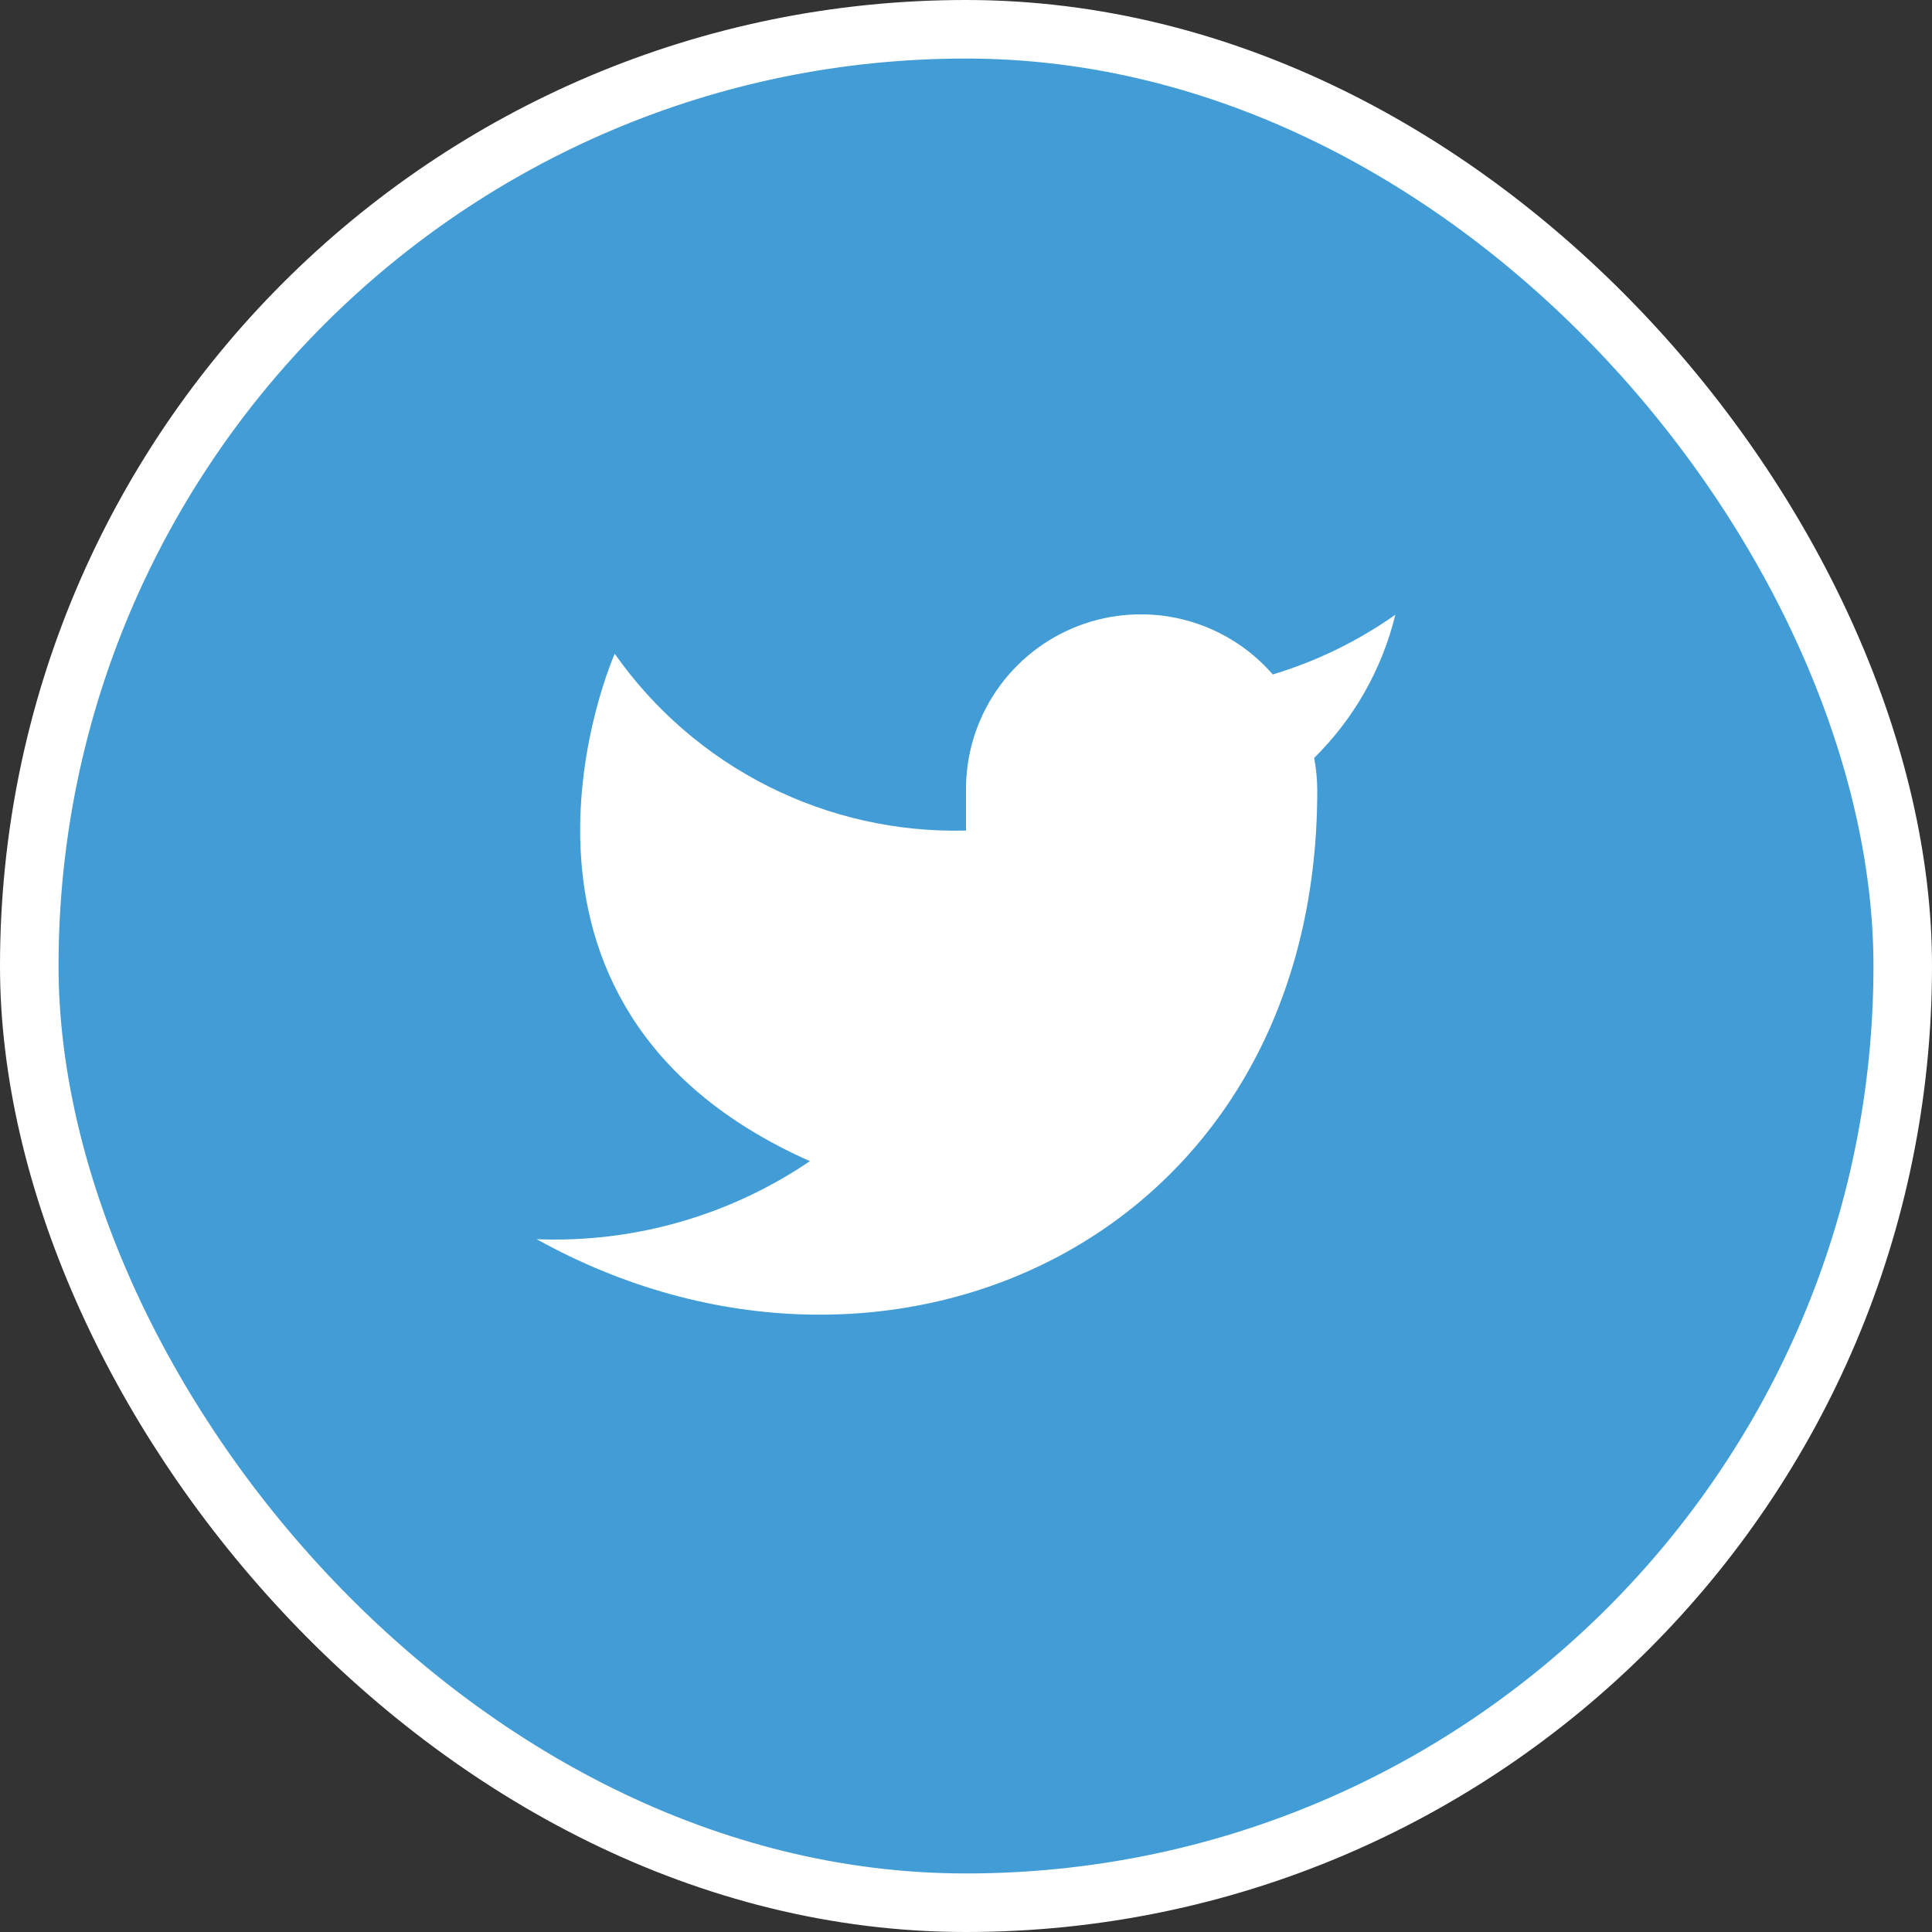
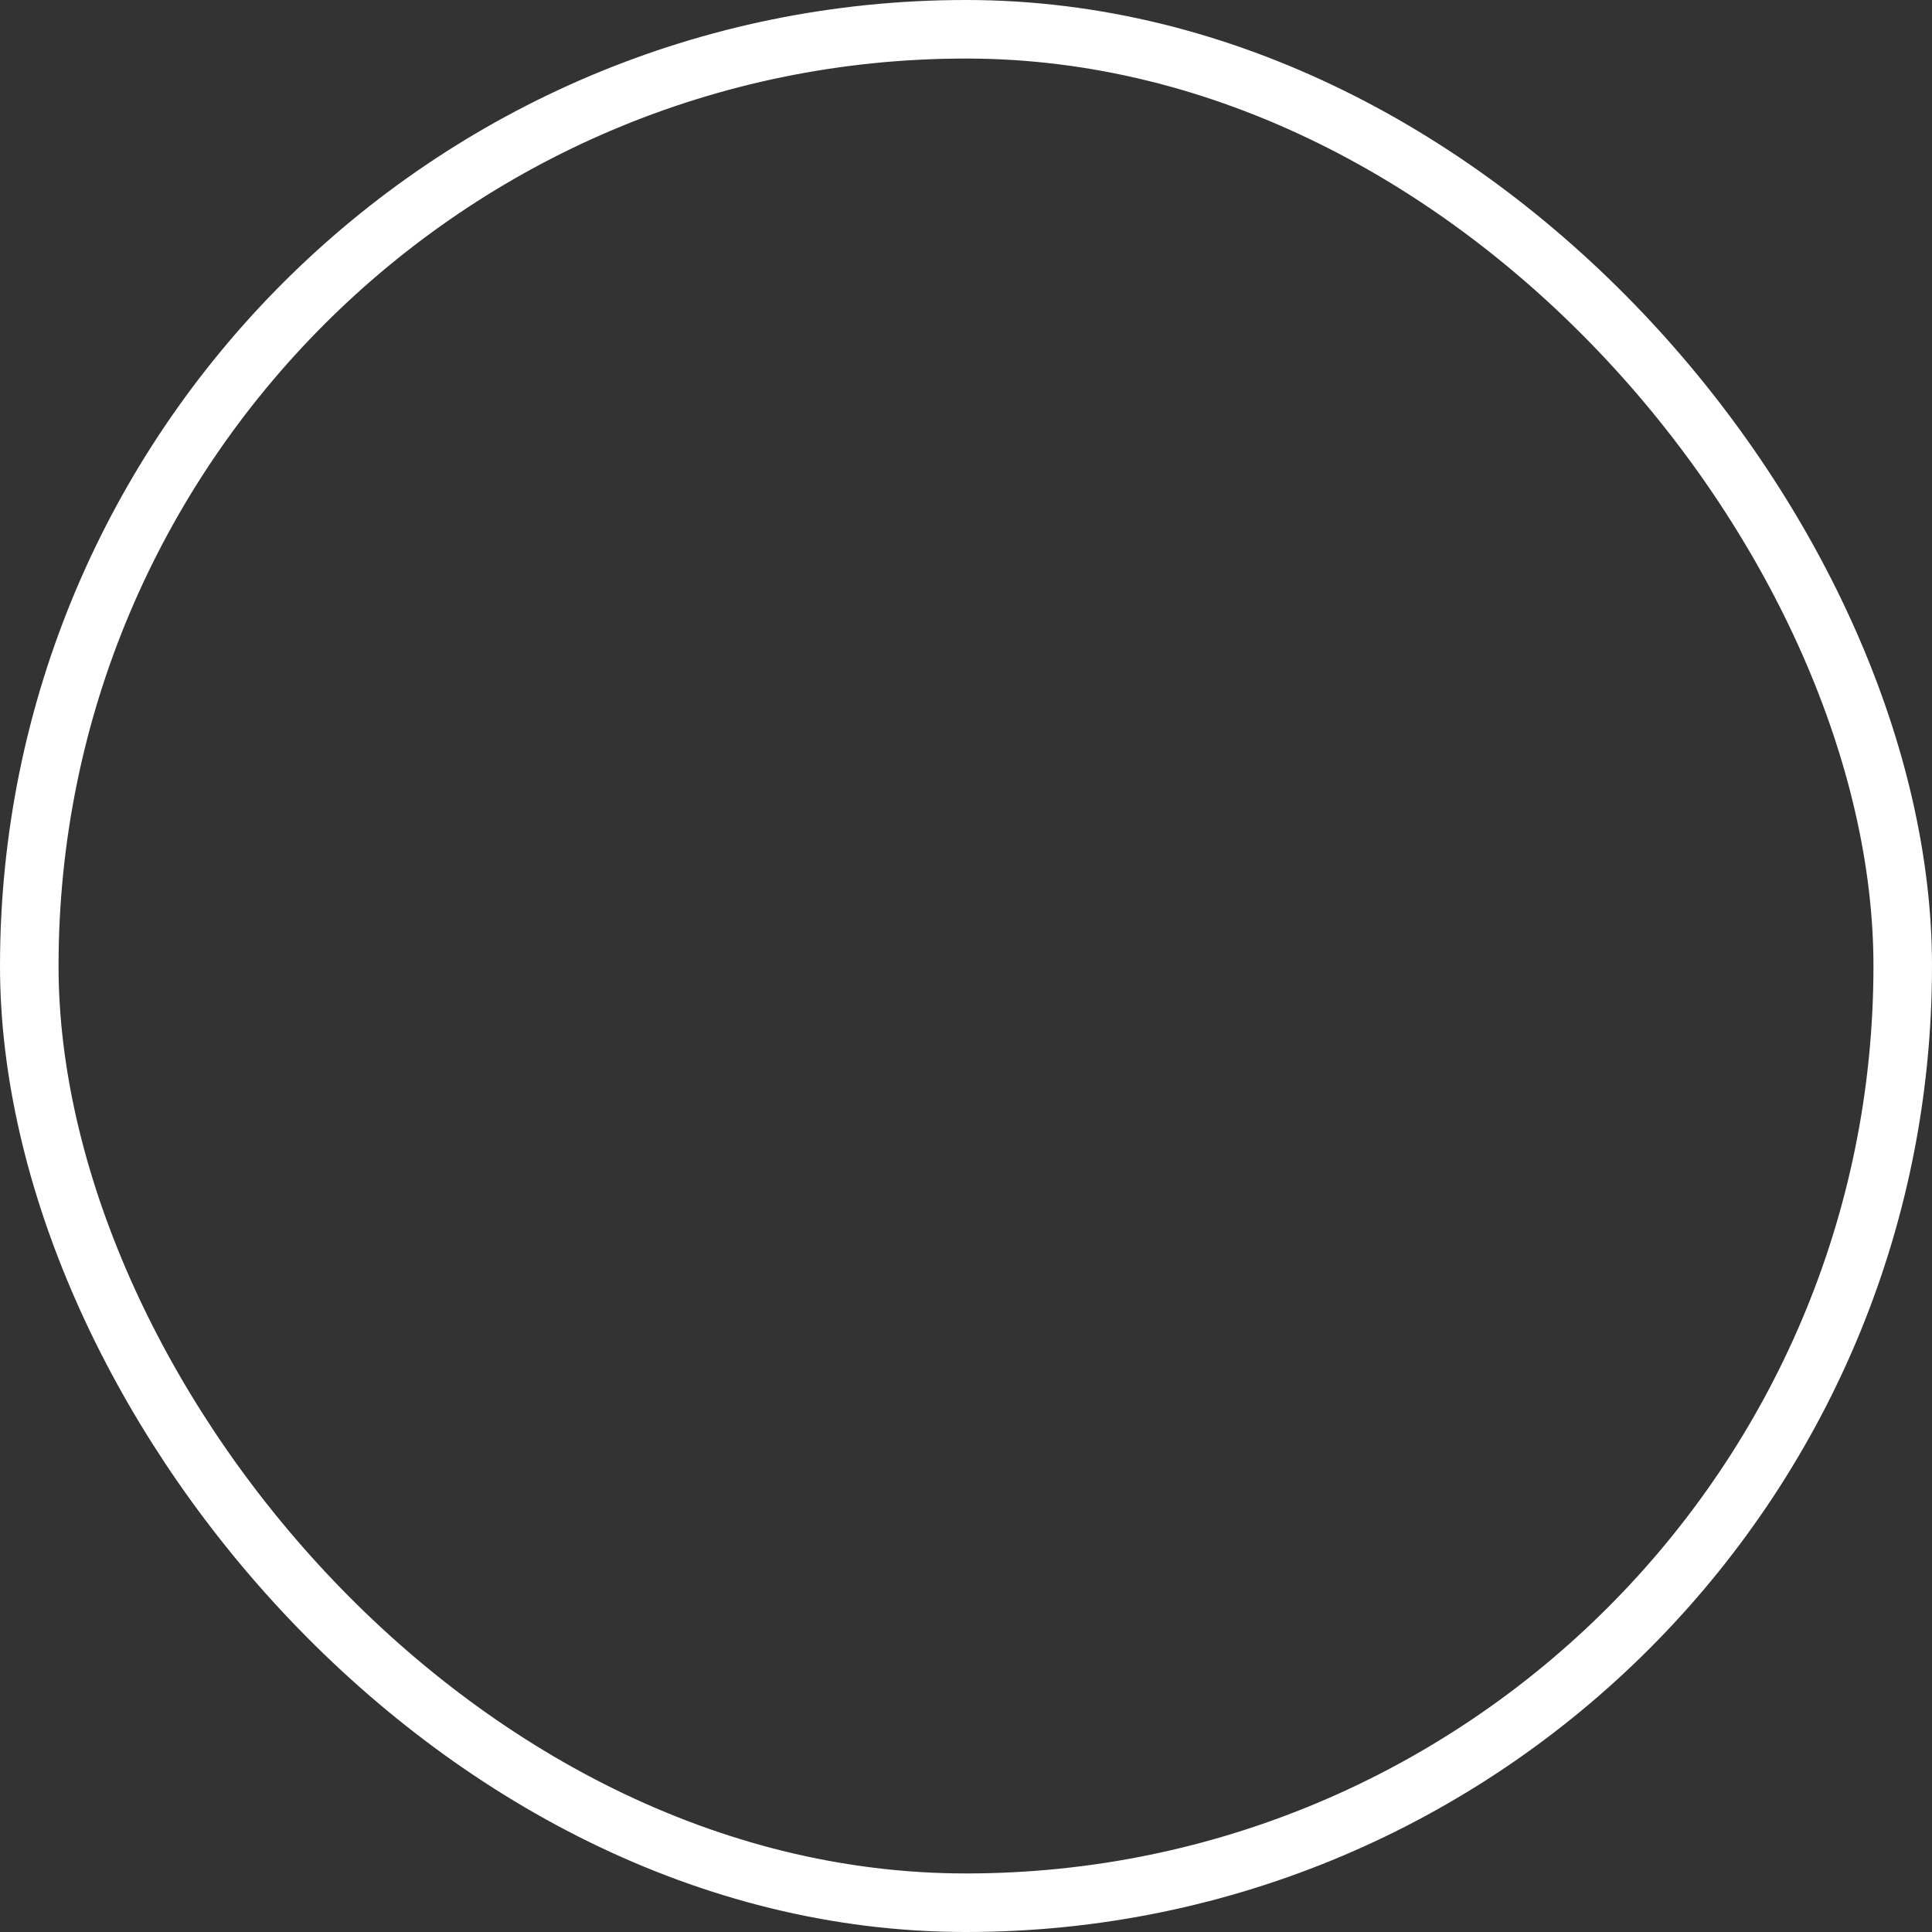
<svg xmlns="http://www.w3.org/2000/svg" width="66" height="66" viewBox="0 0 66 66" fill="none">
  <rect x="0" y="0" width="66" height="66" fill="#333333" stroke="none" />
-   <rect x="1" y="1" width="64" height="64" rx="32" fill="#429CD6" />
-   <path d="M47.667 21C46.39 21.901 44.976 22.59 43.48 23.04C42.677 22.117 41.61 21.462 40.423 21.165C39.236 20.868 37.986 20.943 36.843 21.379C35.7 21.816 34.718 22.593 34.031 23.605C33.343 24.617 32.984 25.816 33 27.04V28.373C30.657 28.434 28.335 27.914 26.241 26.861C24.148 25.807 22.347 24.252 21 22.333C21 22.333 15.667 34.333 27.667 39.667C24.921 41.531 21.649 42.465 18.333 42.333C30.333 49 45 42.333 45 27C44.999 26.629 44.963 26.258 44.893 25.893C46.254 24.551 47.214 22.857 47.667 21Z" fill="white" />
  <rect x="1" y="1" width="64" height="64" rx="32" stroke="white" stroke-width="2" />
</svg>